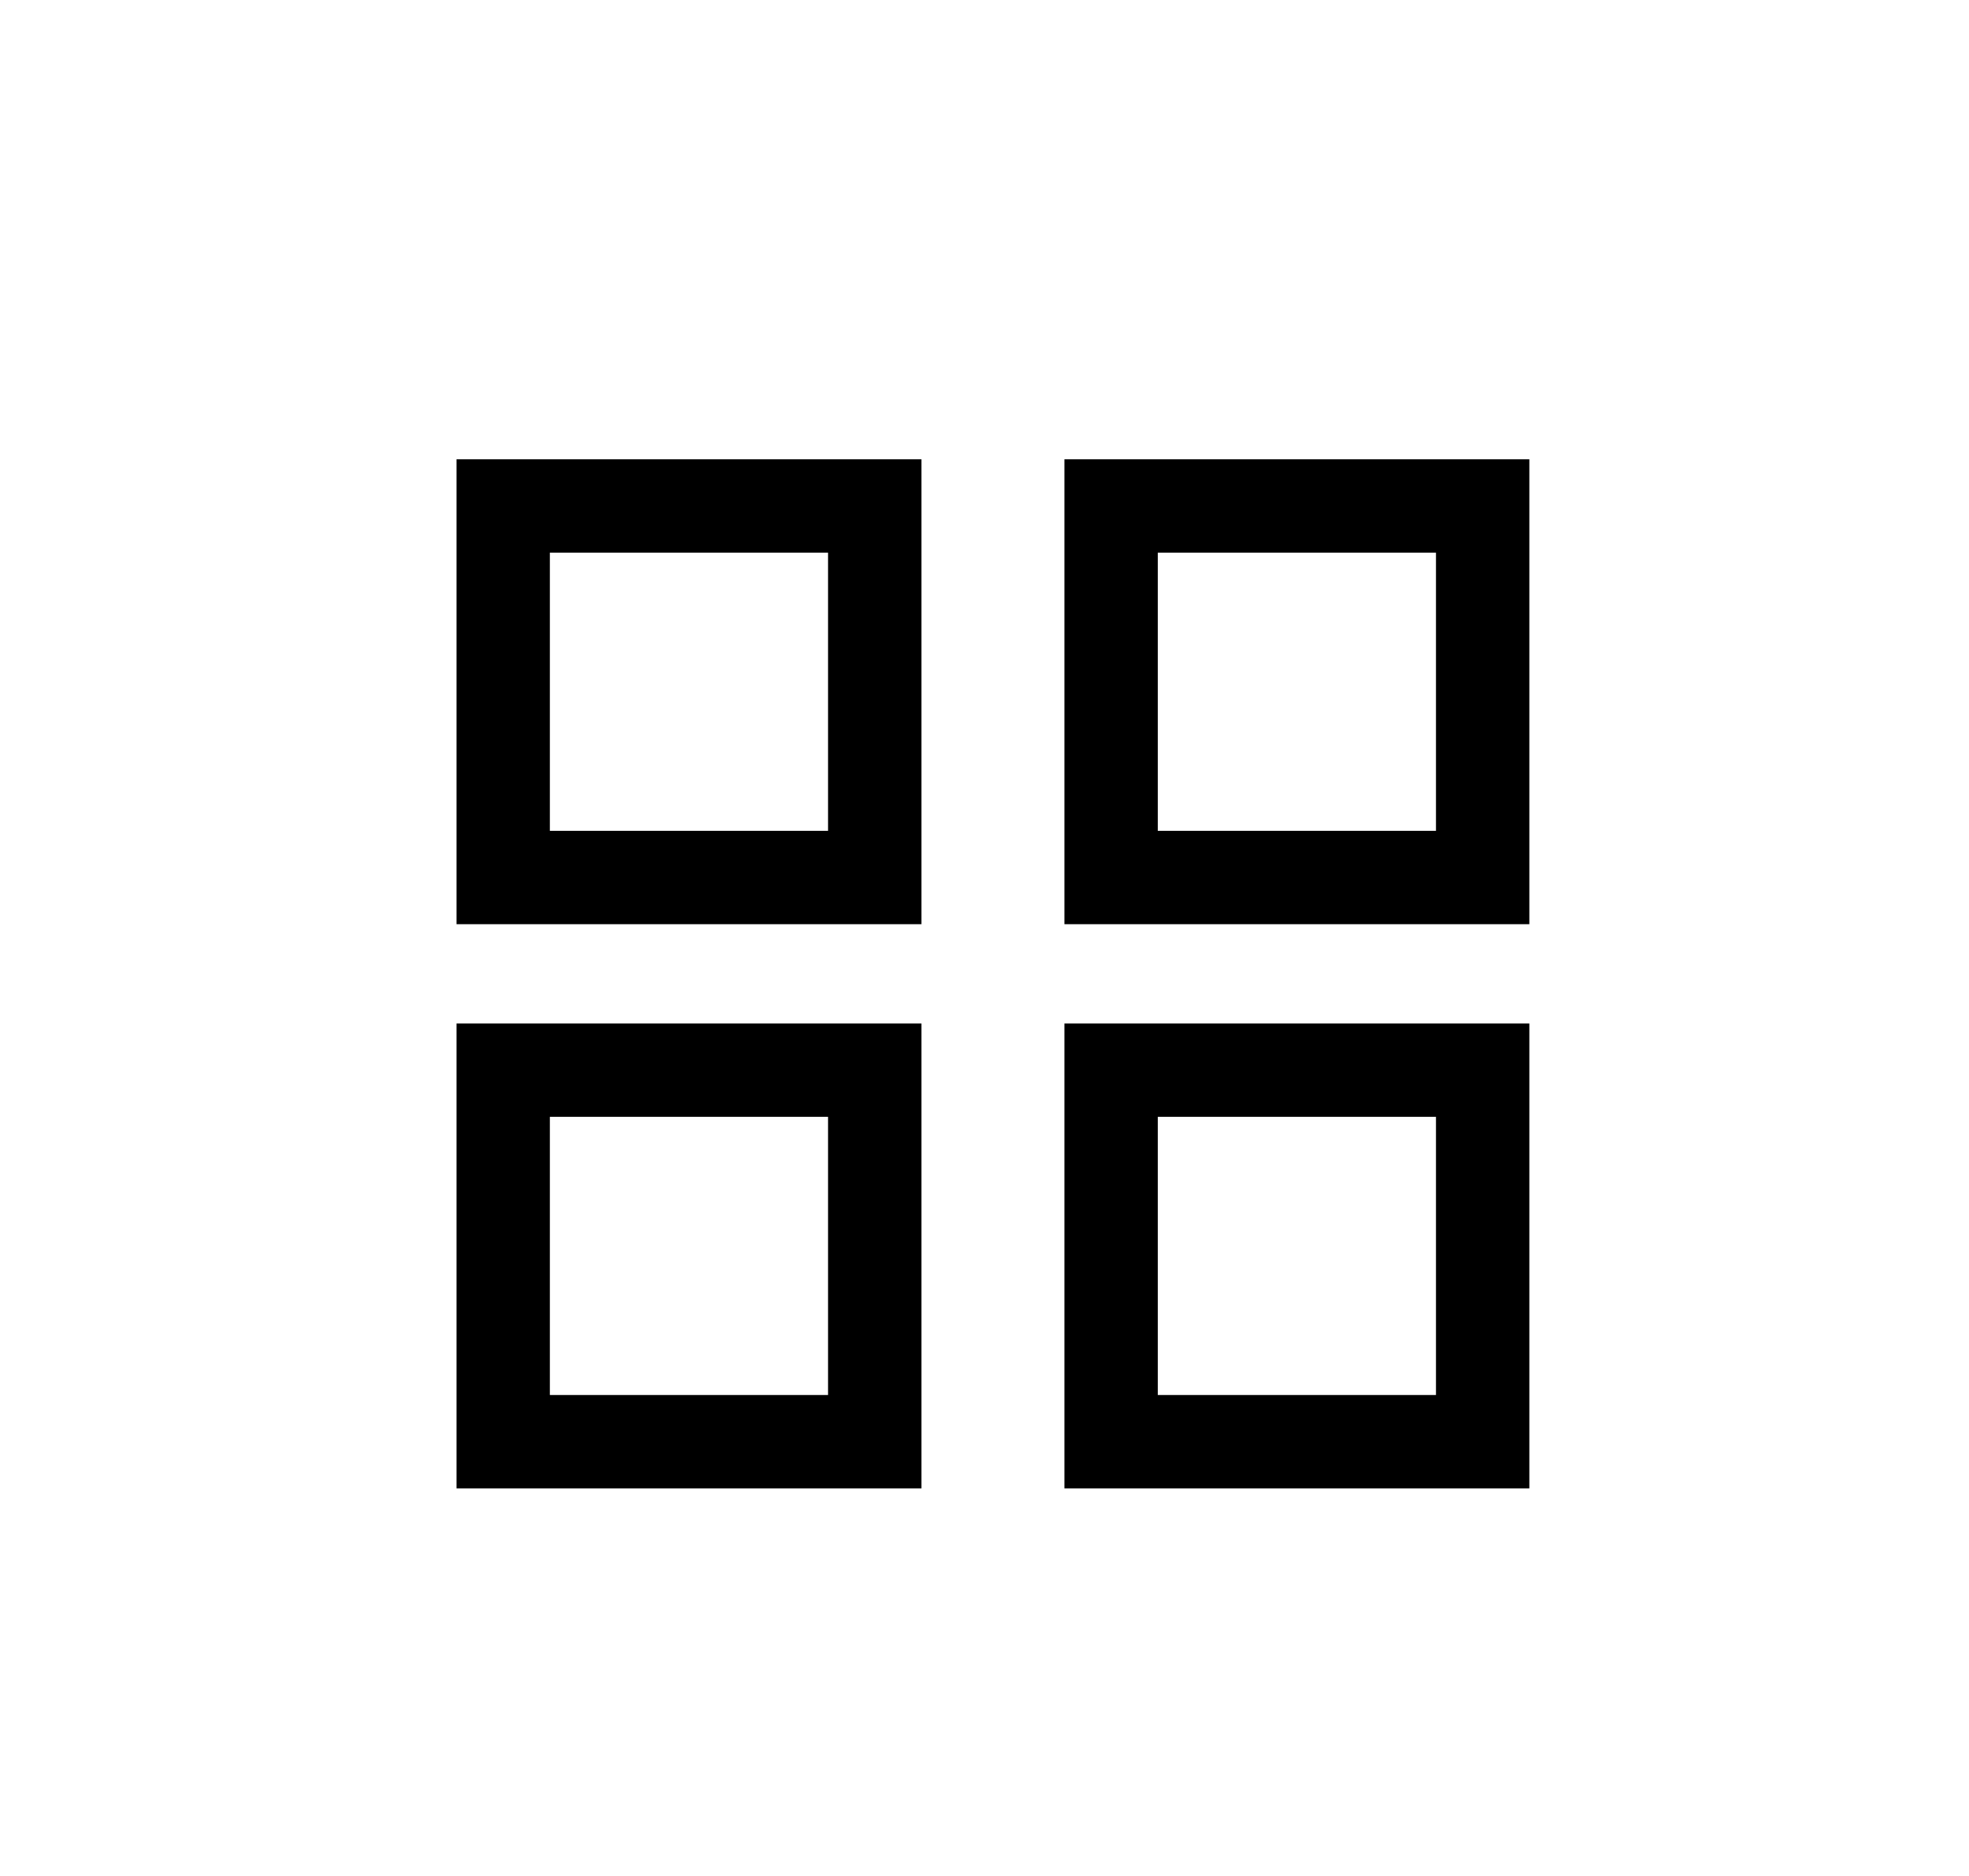
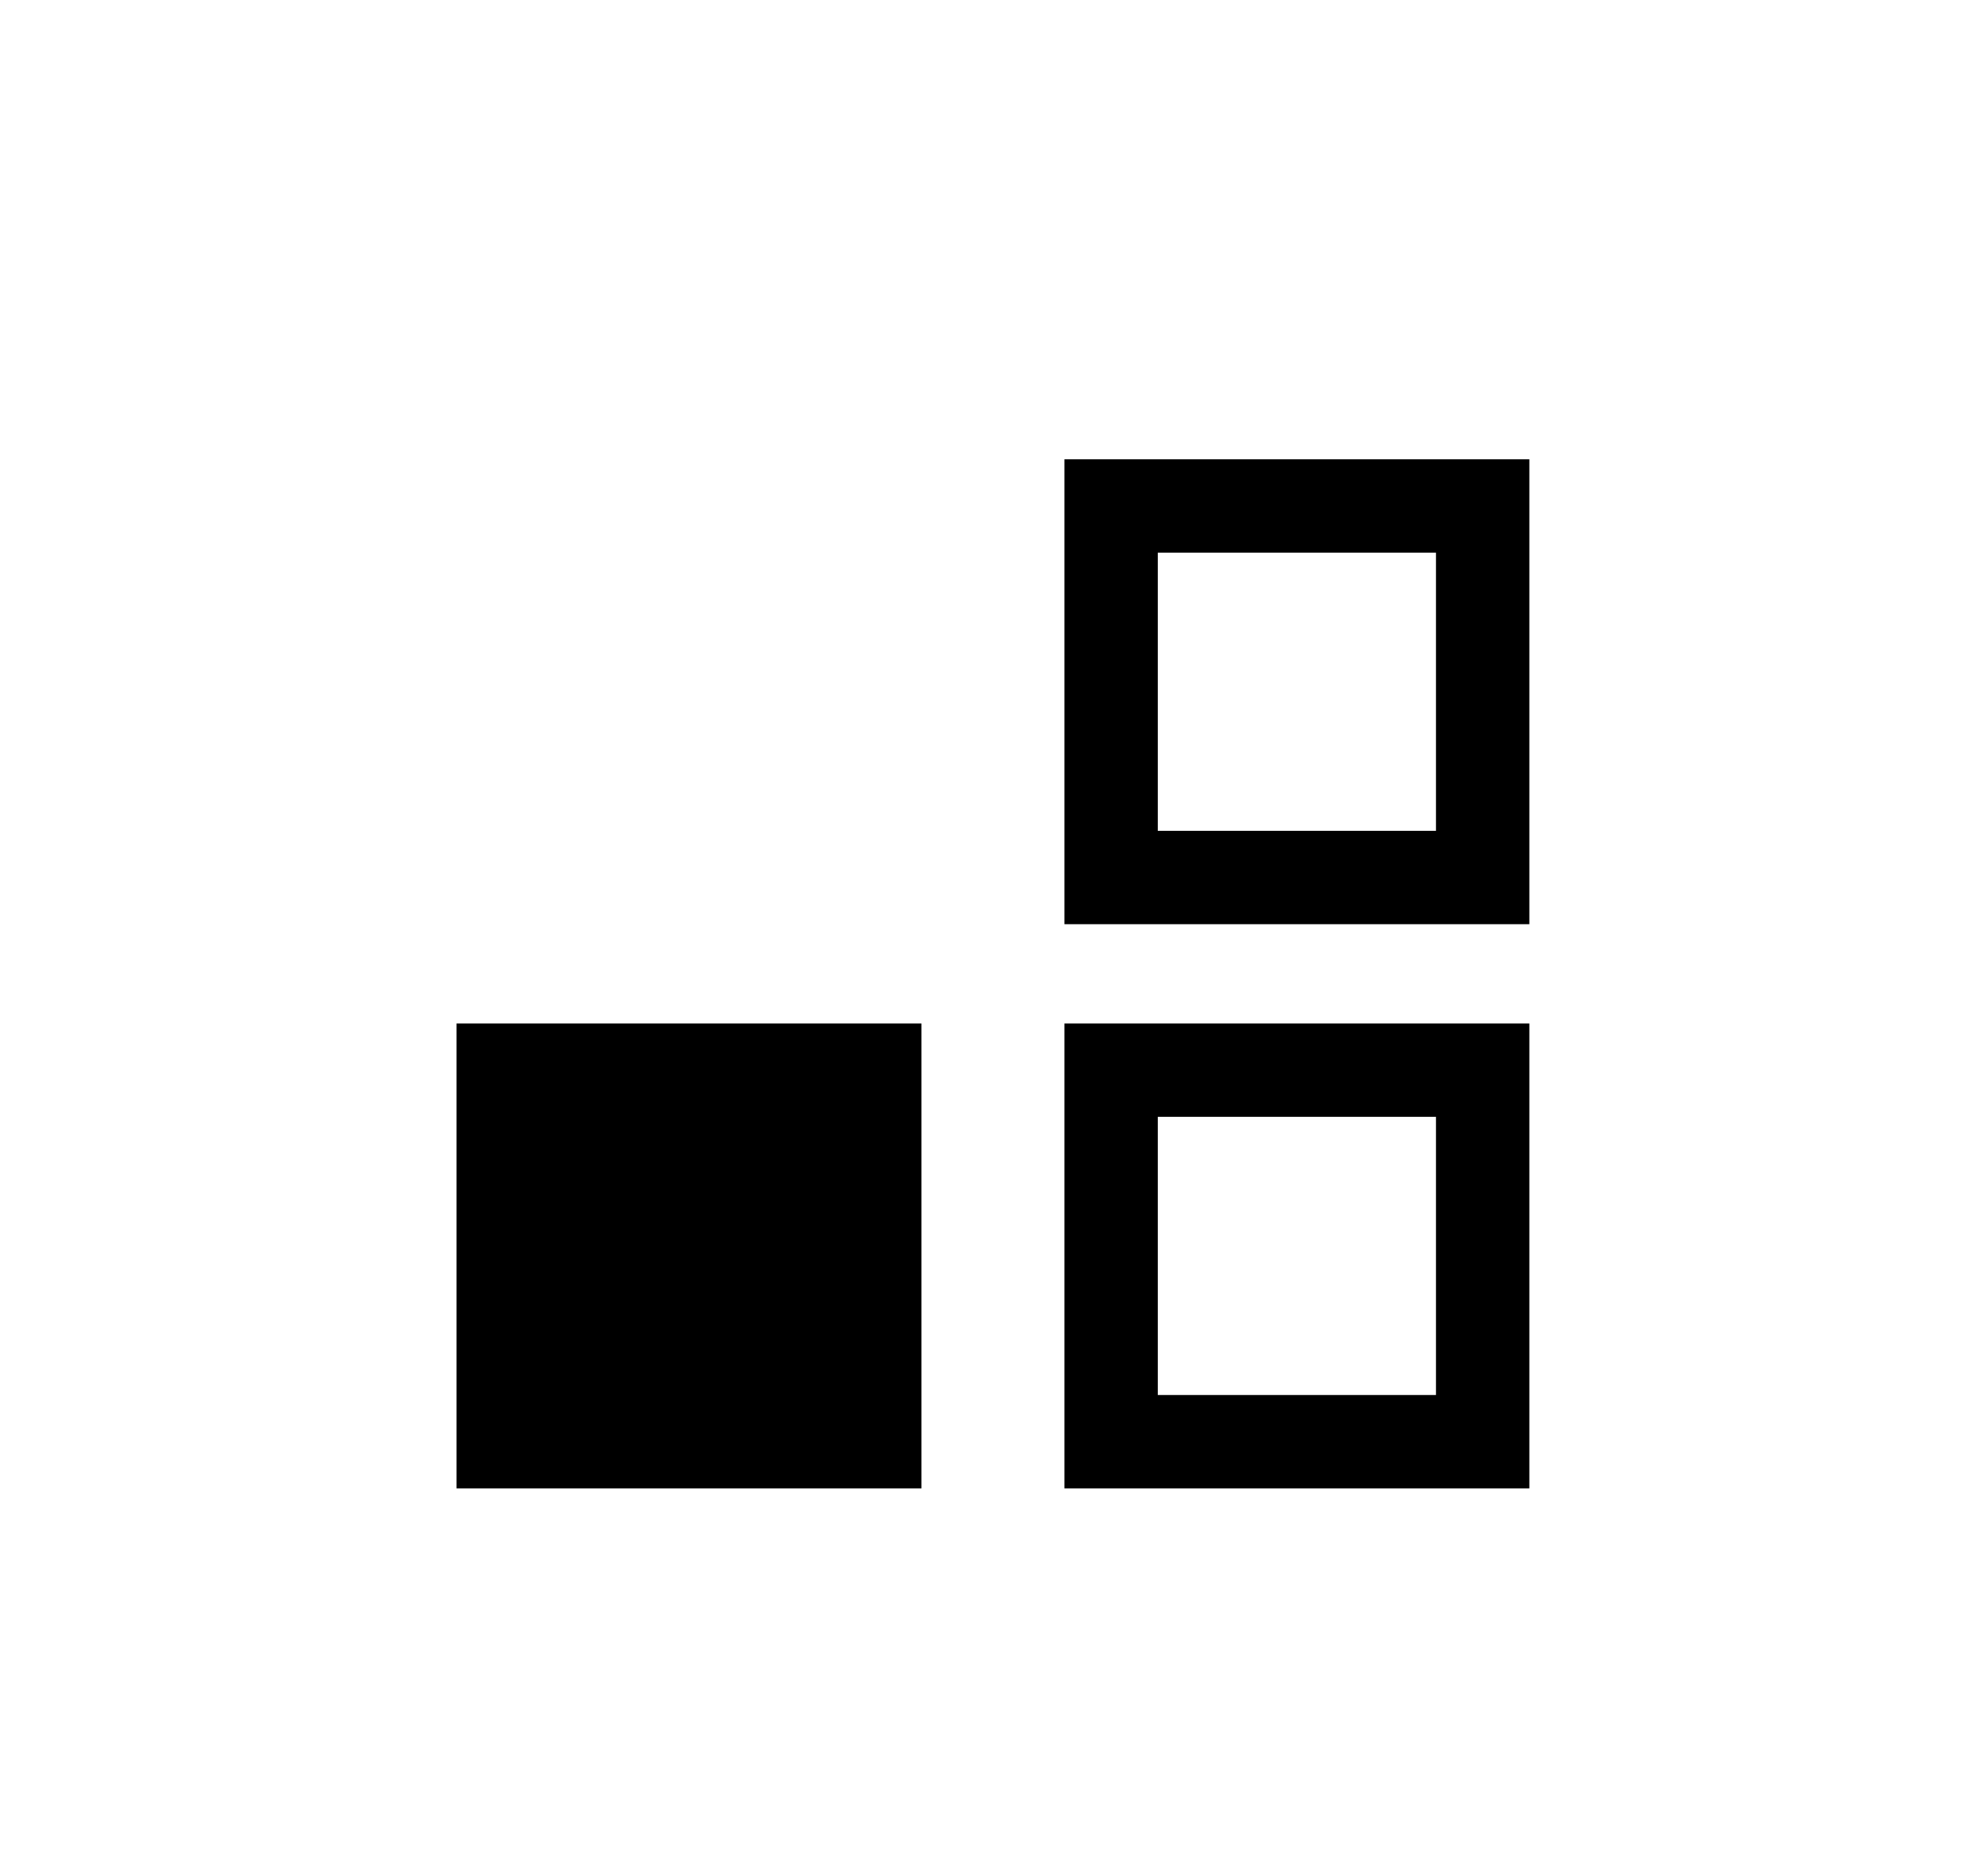
<svg xmlns="http://www.w3.org/2000/svg" id="icon-ajb-icons-2--50-" viewBox="0 0 133.28 126.99">
  <defs>
    <style>
      .cls-1 {
        fill: currentColor;
      }
    </style>
  </defs>
-   <path class="cls-1" d="M62.37,62.56h-31.47v-31.47h31.47v31.47ZM37.22,56.24h18.83v-18.83h-18.83v18.83Z" />
  <path class="cls-1" d="M103.52,62.56h-31.47v-31.47h31.47v31.47ZM78.37,56.24h18.83v-18.83h-18.83v18.83Z" />
-   <path class="cls-1" d="M62.37,100.75h-31.47v-31.47h31.47v31.47ZM37.22,94.43h18.83v-18.83h-18.83v18.83Z" />
+   <path class="cls-1" d="M62.37,100.75h-31.47v-31.47h31.47v31.47ZM37.22,94.43h18.83v-18.83v18.83Z" />
  <path class="cls-1" d="M103.52,100.75h-31.47v-31.47h31.47v31.47ZM78.37,94.43h18.83v-18.83h-18.83v18.83Z" />
</svg>